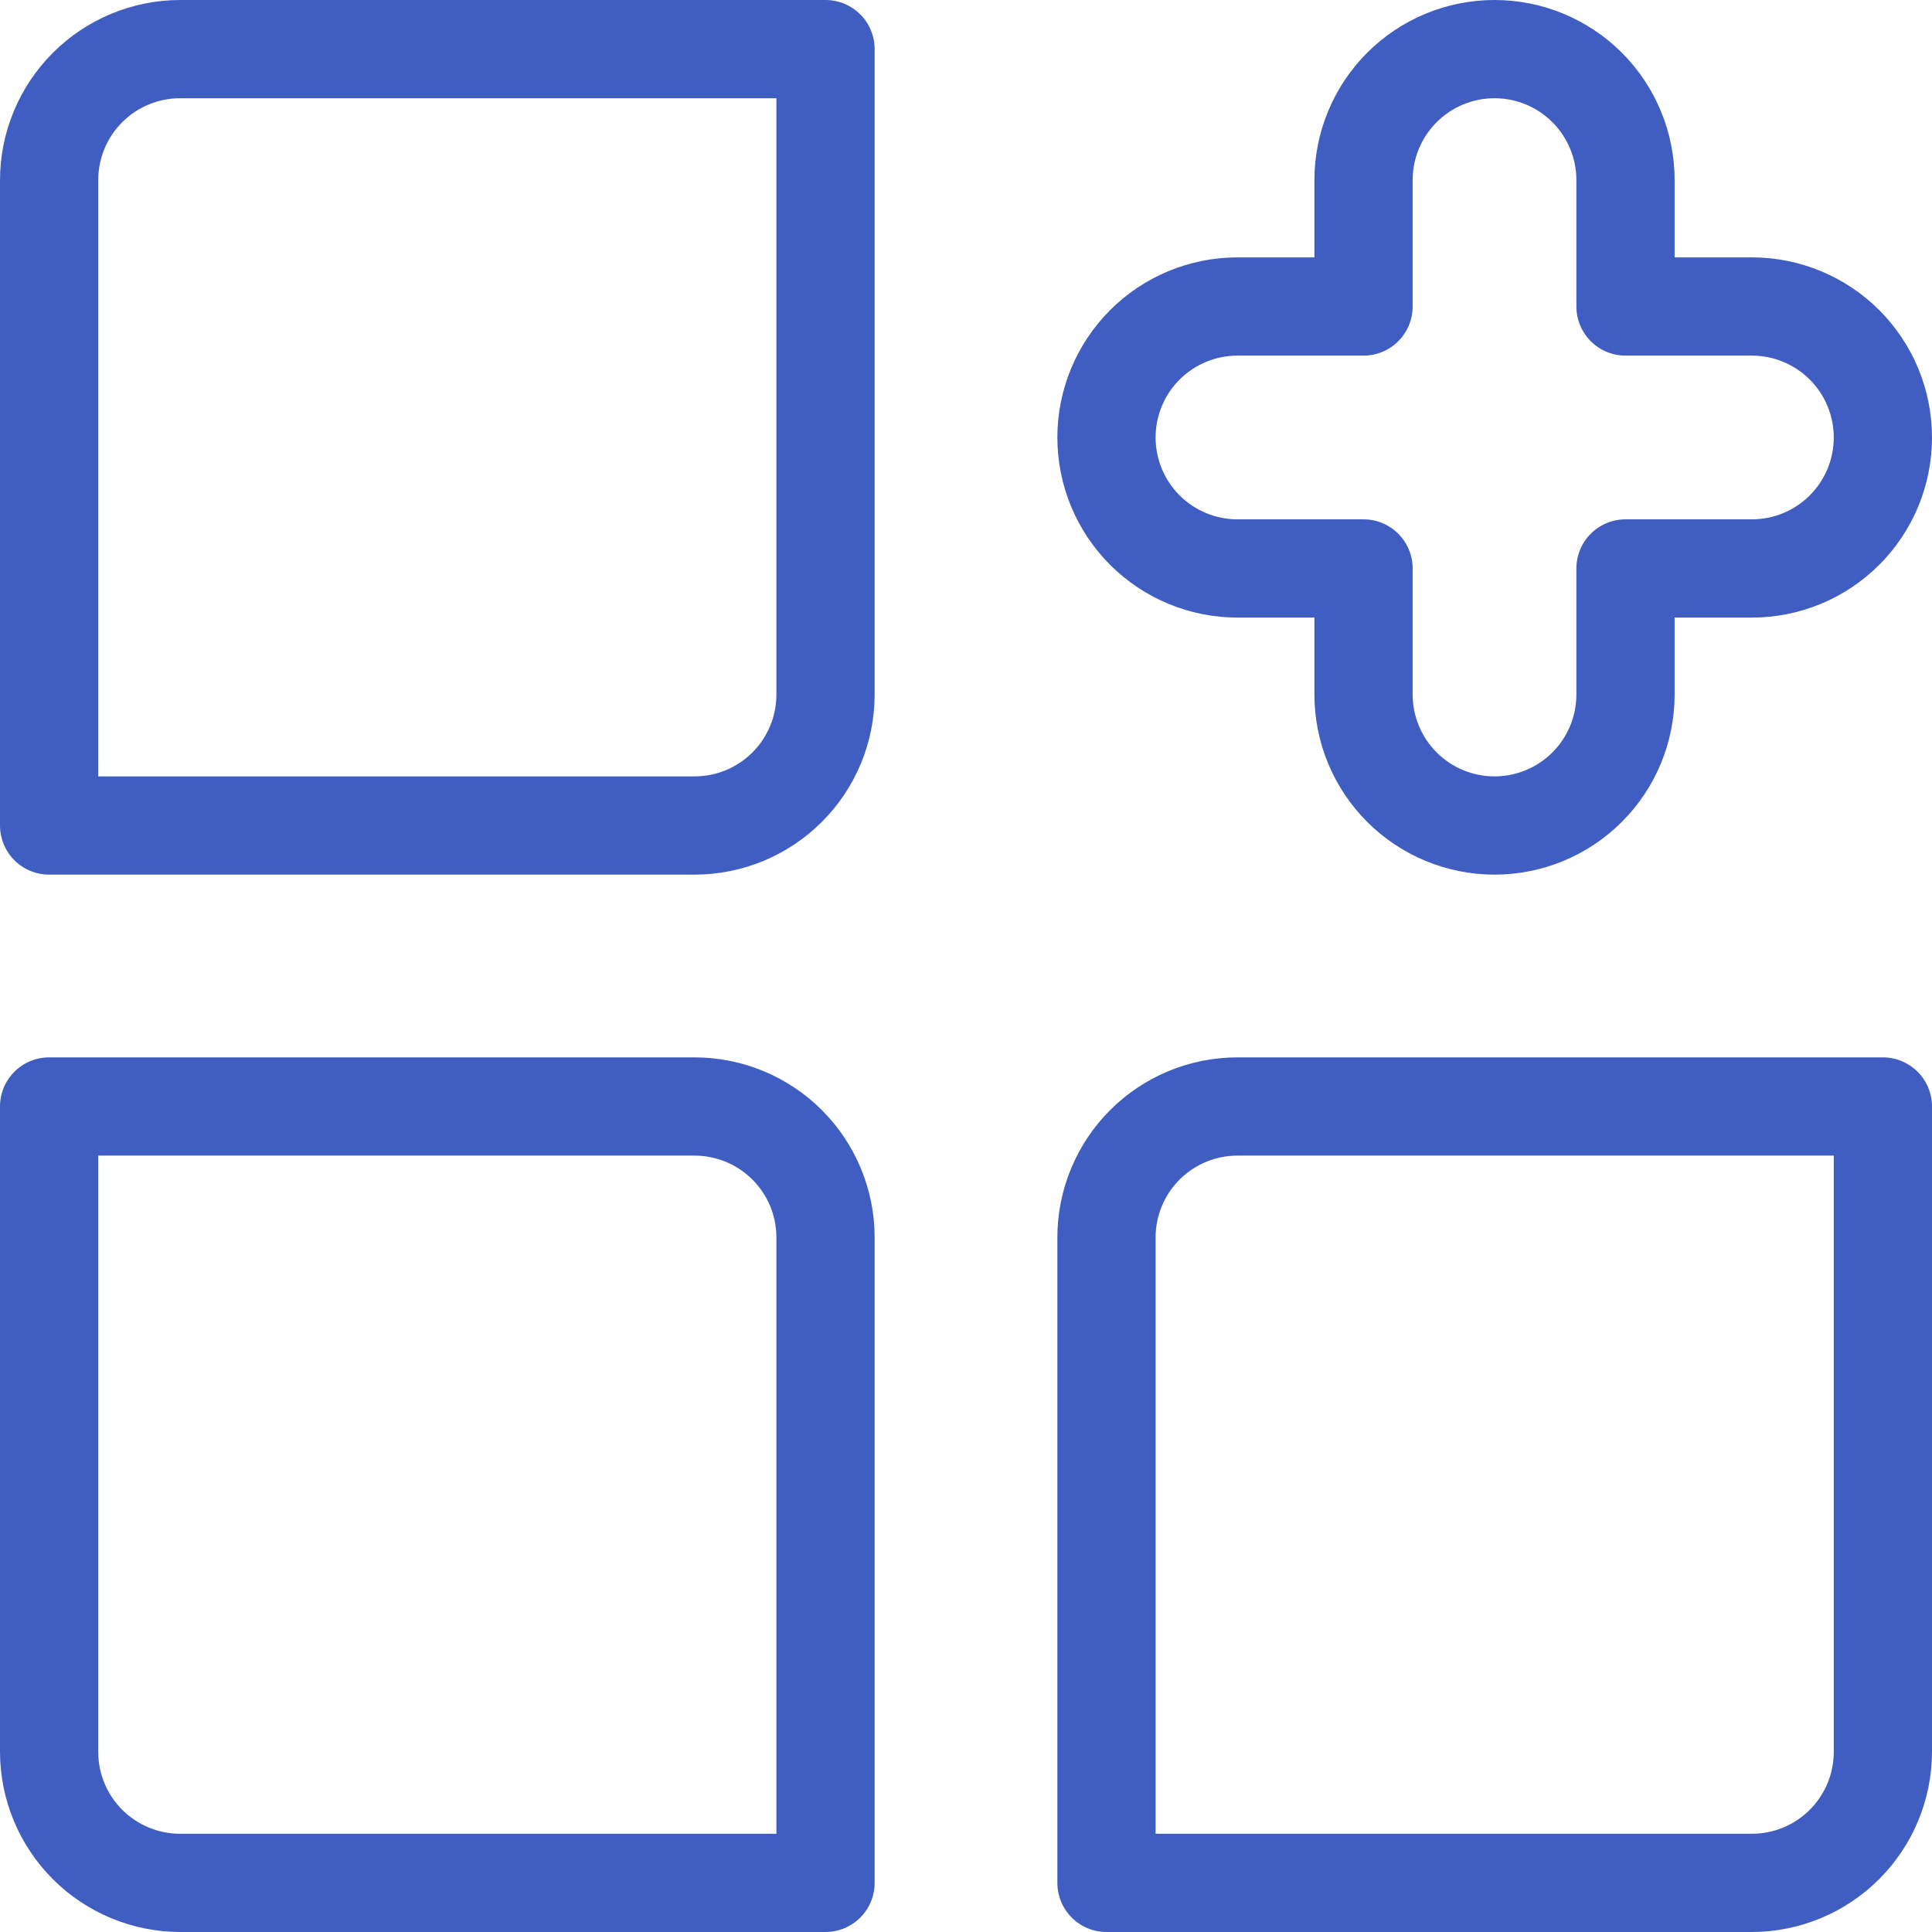
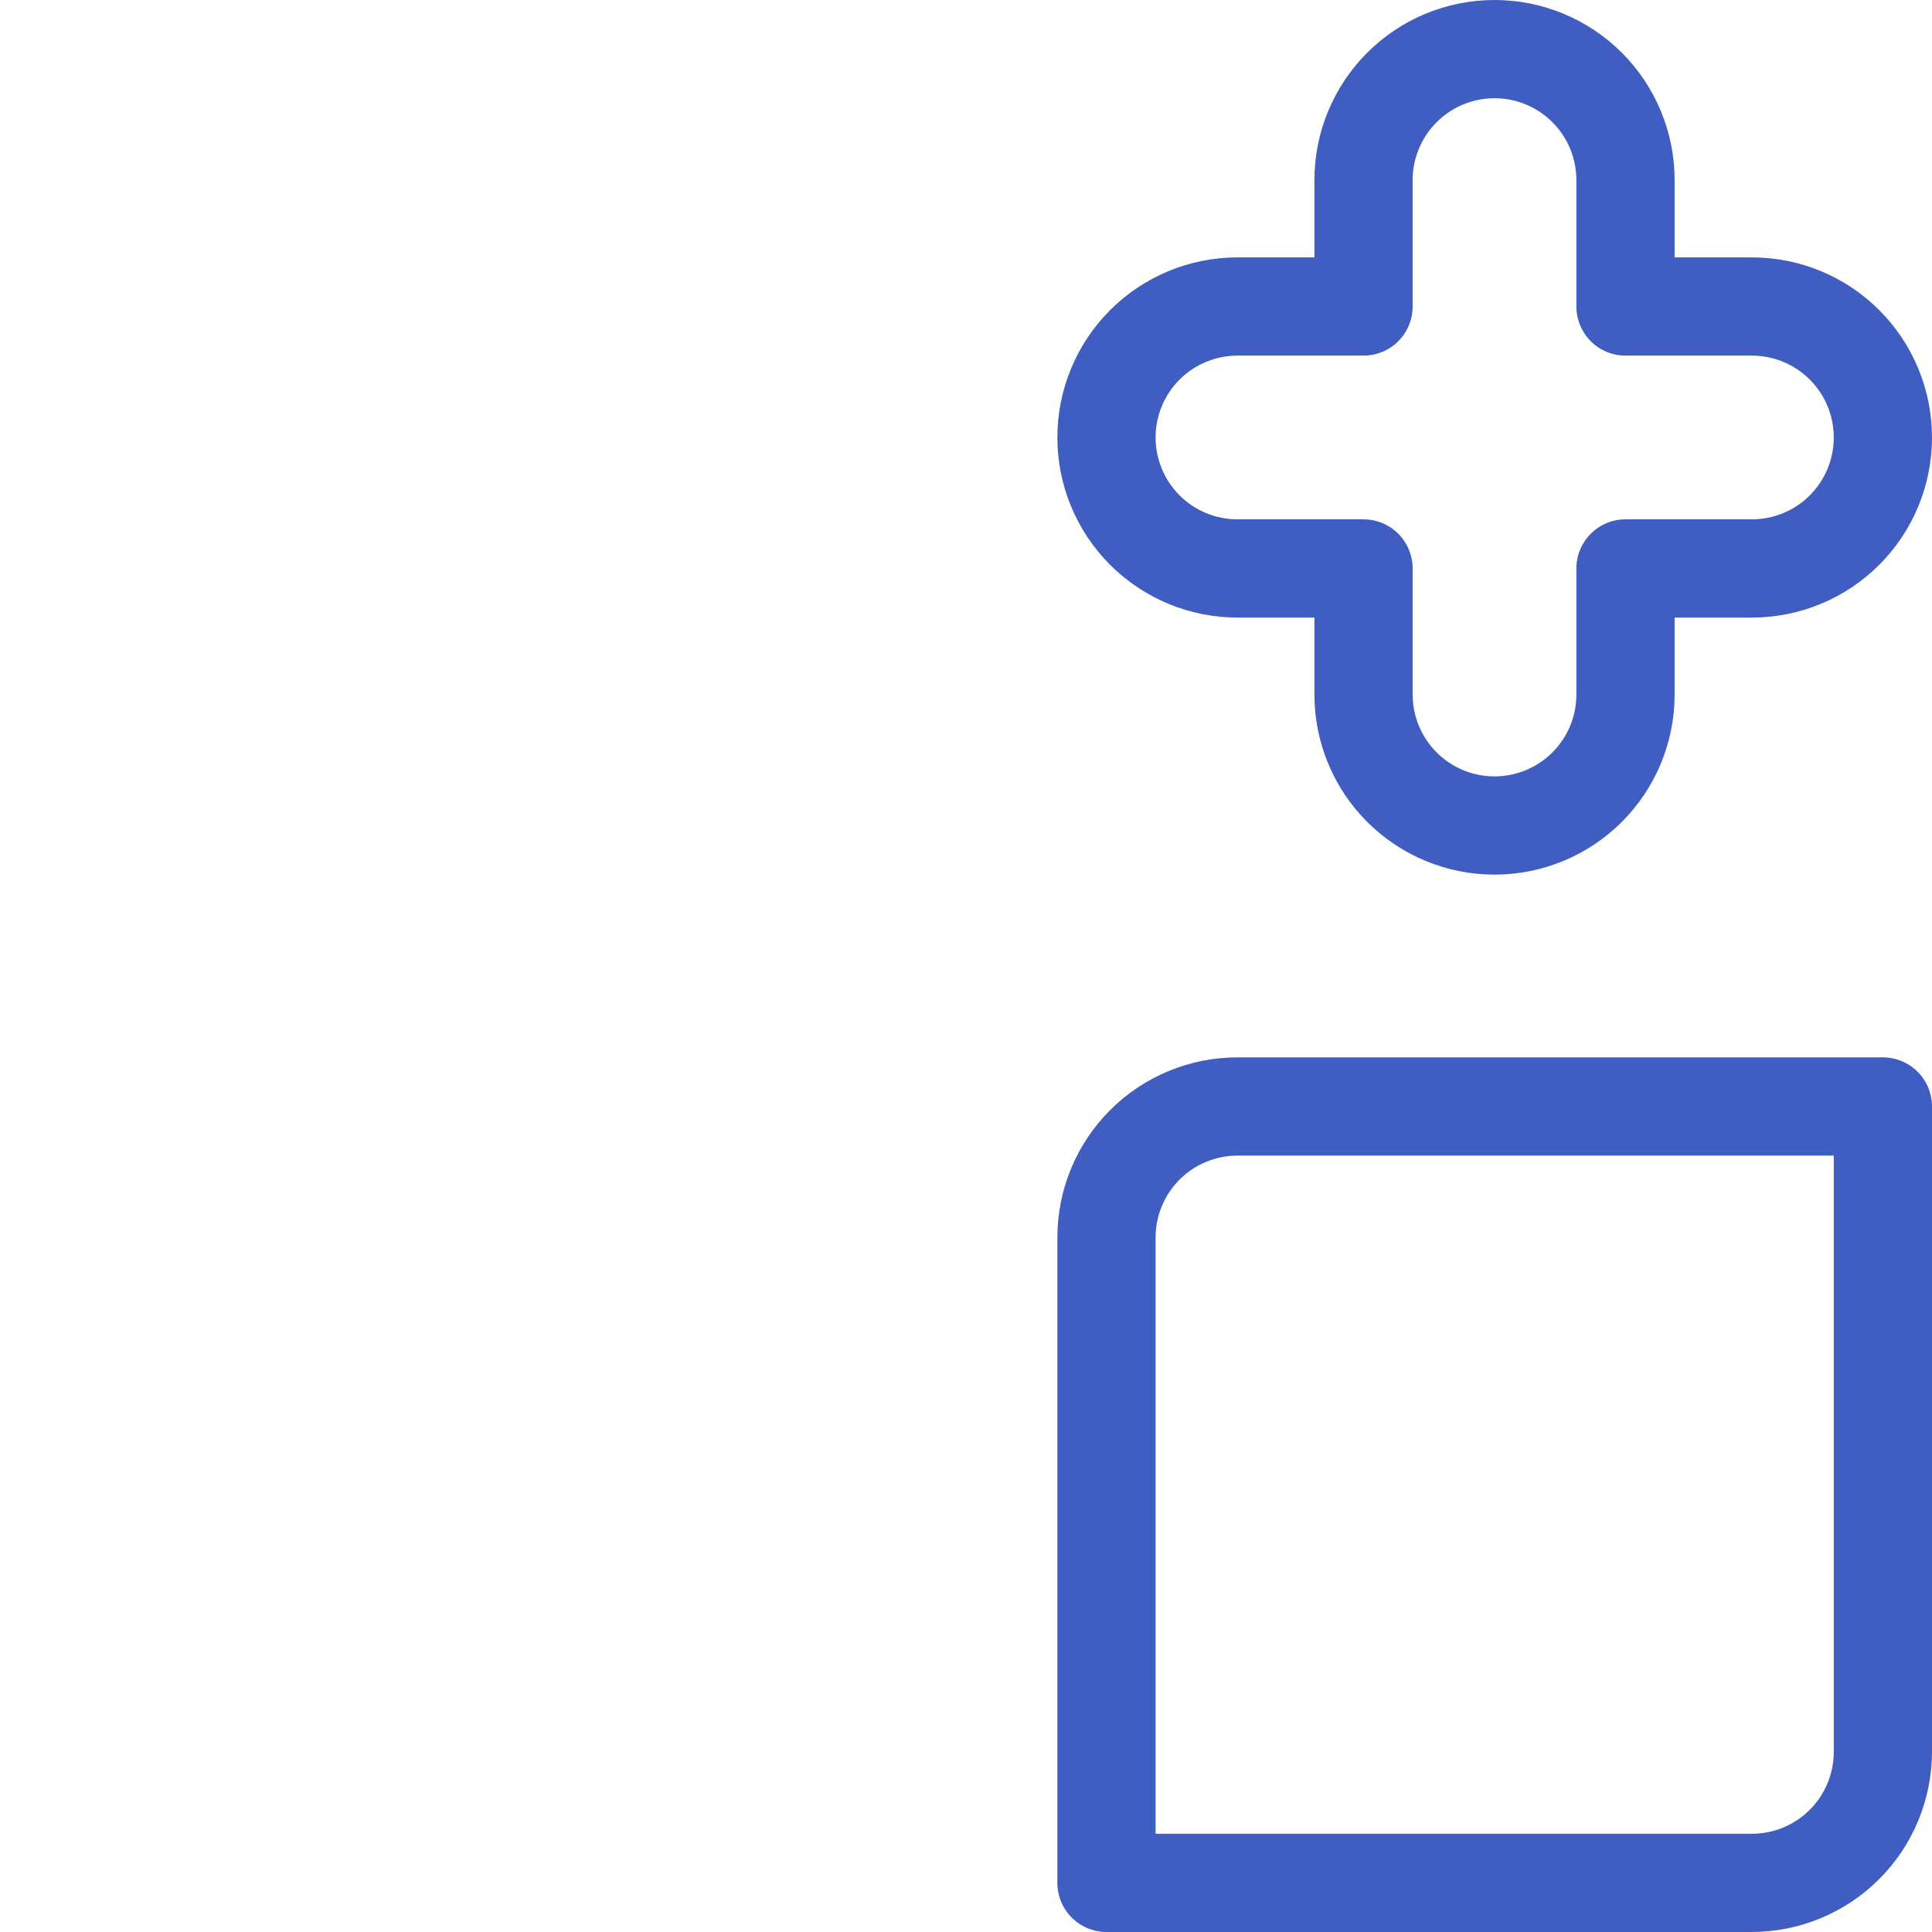
<svg xmlns="http://www.w3.org/2000/svg" width="350" height="350" viewBox="0 0 350 350" fill="none">
-   <path d="M149.551 0H32.627C23.979 0.016 15.689 3.458 9.574 9.573C3.458 15.689 0.016 23.978 0 32.627V149.549C0 151.909 0.937 154.172 2.606 155.841C4.275 157.51 6.538 158.447 8.898 158.447H125.822C134.475 158.447 142.774 155.01 148.893 148.891C155.012 142.773 158.449 134.474 158.449 125.821V8.898C158.449 6.538 157.512 4.275 155.843 2.606C154.174 0.937 151.911 0 149.551 0ZM140.653 125.821C140.653 127.768 140.269 129.697 139.524 131.496C138.778 133.295 137.686 134.93 136.309 136.307C134.932 137.684 133.297 138.777 131.497 139.522C129.698 140.267 127.77 140.651 125.822 140.651H17.797V32.627C17.797 28.694 19.359 24.921 22.14 22.14C24.922 19.359 28.694 17.796 32.627 17.796H140.653V125.821Z" fill="#405DC2" />
-   <path d="M125.822 191.553H8.898C6.538 191.553 4.275 192.49 2.606 194.159C0.937 195.828 0 198.091 0 200.451V317.373C0.016 326.022 3.458 334.311 9.574 340.427C15.689 346.542 23.979 349.984 32.627 350H149.551C151.911 350 154.174 349.063 155.843 347.394C157.512 345.725 158.449 343.462 158.449 341.102V224.179C158.449 215.526 155.012 207.228 148.893 201.109C142.774 194.99 134.475 191.553 125.822 191.553ZM140.653 332.204H32.627C28.694 332.204 24.922 330.641 22.14 327.86C19.359 325.079 17.797 321.307 17.797 317.373V209.349H125.822C127.77 209.349 129.698 209.733 131.497 210.478C133.297 211.223 134.932 212.316 136.309 213.693C137.686 215.07 138.778 216.705 139.524 218.504C140.269 220.303 140.653 222.232 140.653 224.179V332.204Z" fill="#405DC2" />
  <path d="M341.102 191.553H224.178C215.525 191.553 207.226 194.99 201.107 201.109C194.988 207.228 191.551 215.526 191.551 224.179V341.102C191.551 343.462 192.488 345.725 194.157 347.394C195.826 349.063 198.089 350 200.449 350H317.373C326.021 349.984 334.311 346.542 340.426 340.427C346.542 334.311 349.984 326.022 350 317.373V200.451C350 198.091 349.062 195.828 347.394 194.159C345.725 192.49 343.462 191.553 341.102 191.553ZM332.203 317.373C332.203 321.307 330.641 325.079 327.86 327.86C325.078 330.641 321.306 332.204 317.373 332.204H209.347V224.179C209.347 220.246 210.91 216.474 213.691 213.693C216.472 210.912 220.245 209.349 224.178 209.349H332.203V317.373Z" fill="#405DC2" />
  <path d="M224.178 111.88H238.119V125.821C238.119 134.474 241.556 142.773 247.675 148.891C253.794 155.01 262.092 158.447 270.746 158.447C279.399 158.447 287.698 155.01 293.817 148.891C299.935 142.773 303.373 134.474 303.373 125.821V111.88H317.373C326.026 111.88 334.325 108.443 340.444 102.324C346.562 96.205 350 87.906 350 79.253C350 70.6 346.562 62.301 340.444 56.183C334.325 50.064 326.026 46.627 317.373 46.627H303.373V32.627C303.373 23.974 299.935 15.675 293.817 9.556C287.698 3.437 279.399 0 270.746 0C262.092 0 253.794 3.437 247.675 9.556C241.556 15.675 238.119 23.974 238.119 32.627V46.627H224.178C215.525 46.627 207.226 50.064 201.107 56.183C194.988 62.301 191.551 70.6 191.551 79.253C191.551 87.906 194.988 96.205 201.107 102.324C207.226 108.443 215.525 111.88 224.178 111.88ZM224.178 64.423H247.017C249.377 64.423 251.64 63.486 253.309 61.817C254.978 60.148 255.915 57.885 255.915 55.525V32.627C255.915 28.694 257.478 24.921 260.259 22.14C263.04 19.359 266.812 17.796 270.746 17.796C274.679 17.796 278.451 19.359 281.232 22.14C284.014 24.921 285.576 28.694 285.576 32.627V55.525C285.576 57.885 286.514 60.148 288.182 61.817C289.851 63.486 292.115 64.423 294.474 64.423H317.373C321.306 64.423 325.078 65.986 327.86 68.767C330.641 71.548 332.203 75.32 332.203 79.253C332.203 83.187 330.641 86.959 327.86 89.74C325.078 92.521 321.306 94.084 317.373 94.084H294.474C292.115 94.084 289.851 95.021 288.182 96.69C286.514 98.359 285.576 100.622 285.576 102.982V125.821C285.576 129.754 284.014 133.526 281.232 136.307C278.451 139.088 274.679 140.651 270.746 140.651C266.812 140.651 263.04 139.088 260.259 136.307C257.478 133.526 255.915 129.754 255.915 125.821V102.982C255.915 100.622 254.978 98.359 253.309 96.69C251.64 95.021 249.377 94.084 247.017 94.084H224.178C220.245 94.084 216.472 92.521 213.691 89.74C210.91 86.959 209.347 83.187 209.347 79.253C209.347 75.32 210.91 71.548 213.691 68.767C216.472 65.986 220.245 64.423 224.178 64.423Z" fill="#405DC2" />
</svg>